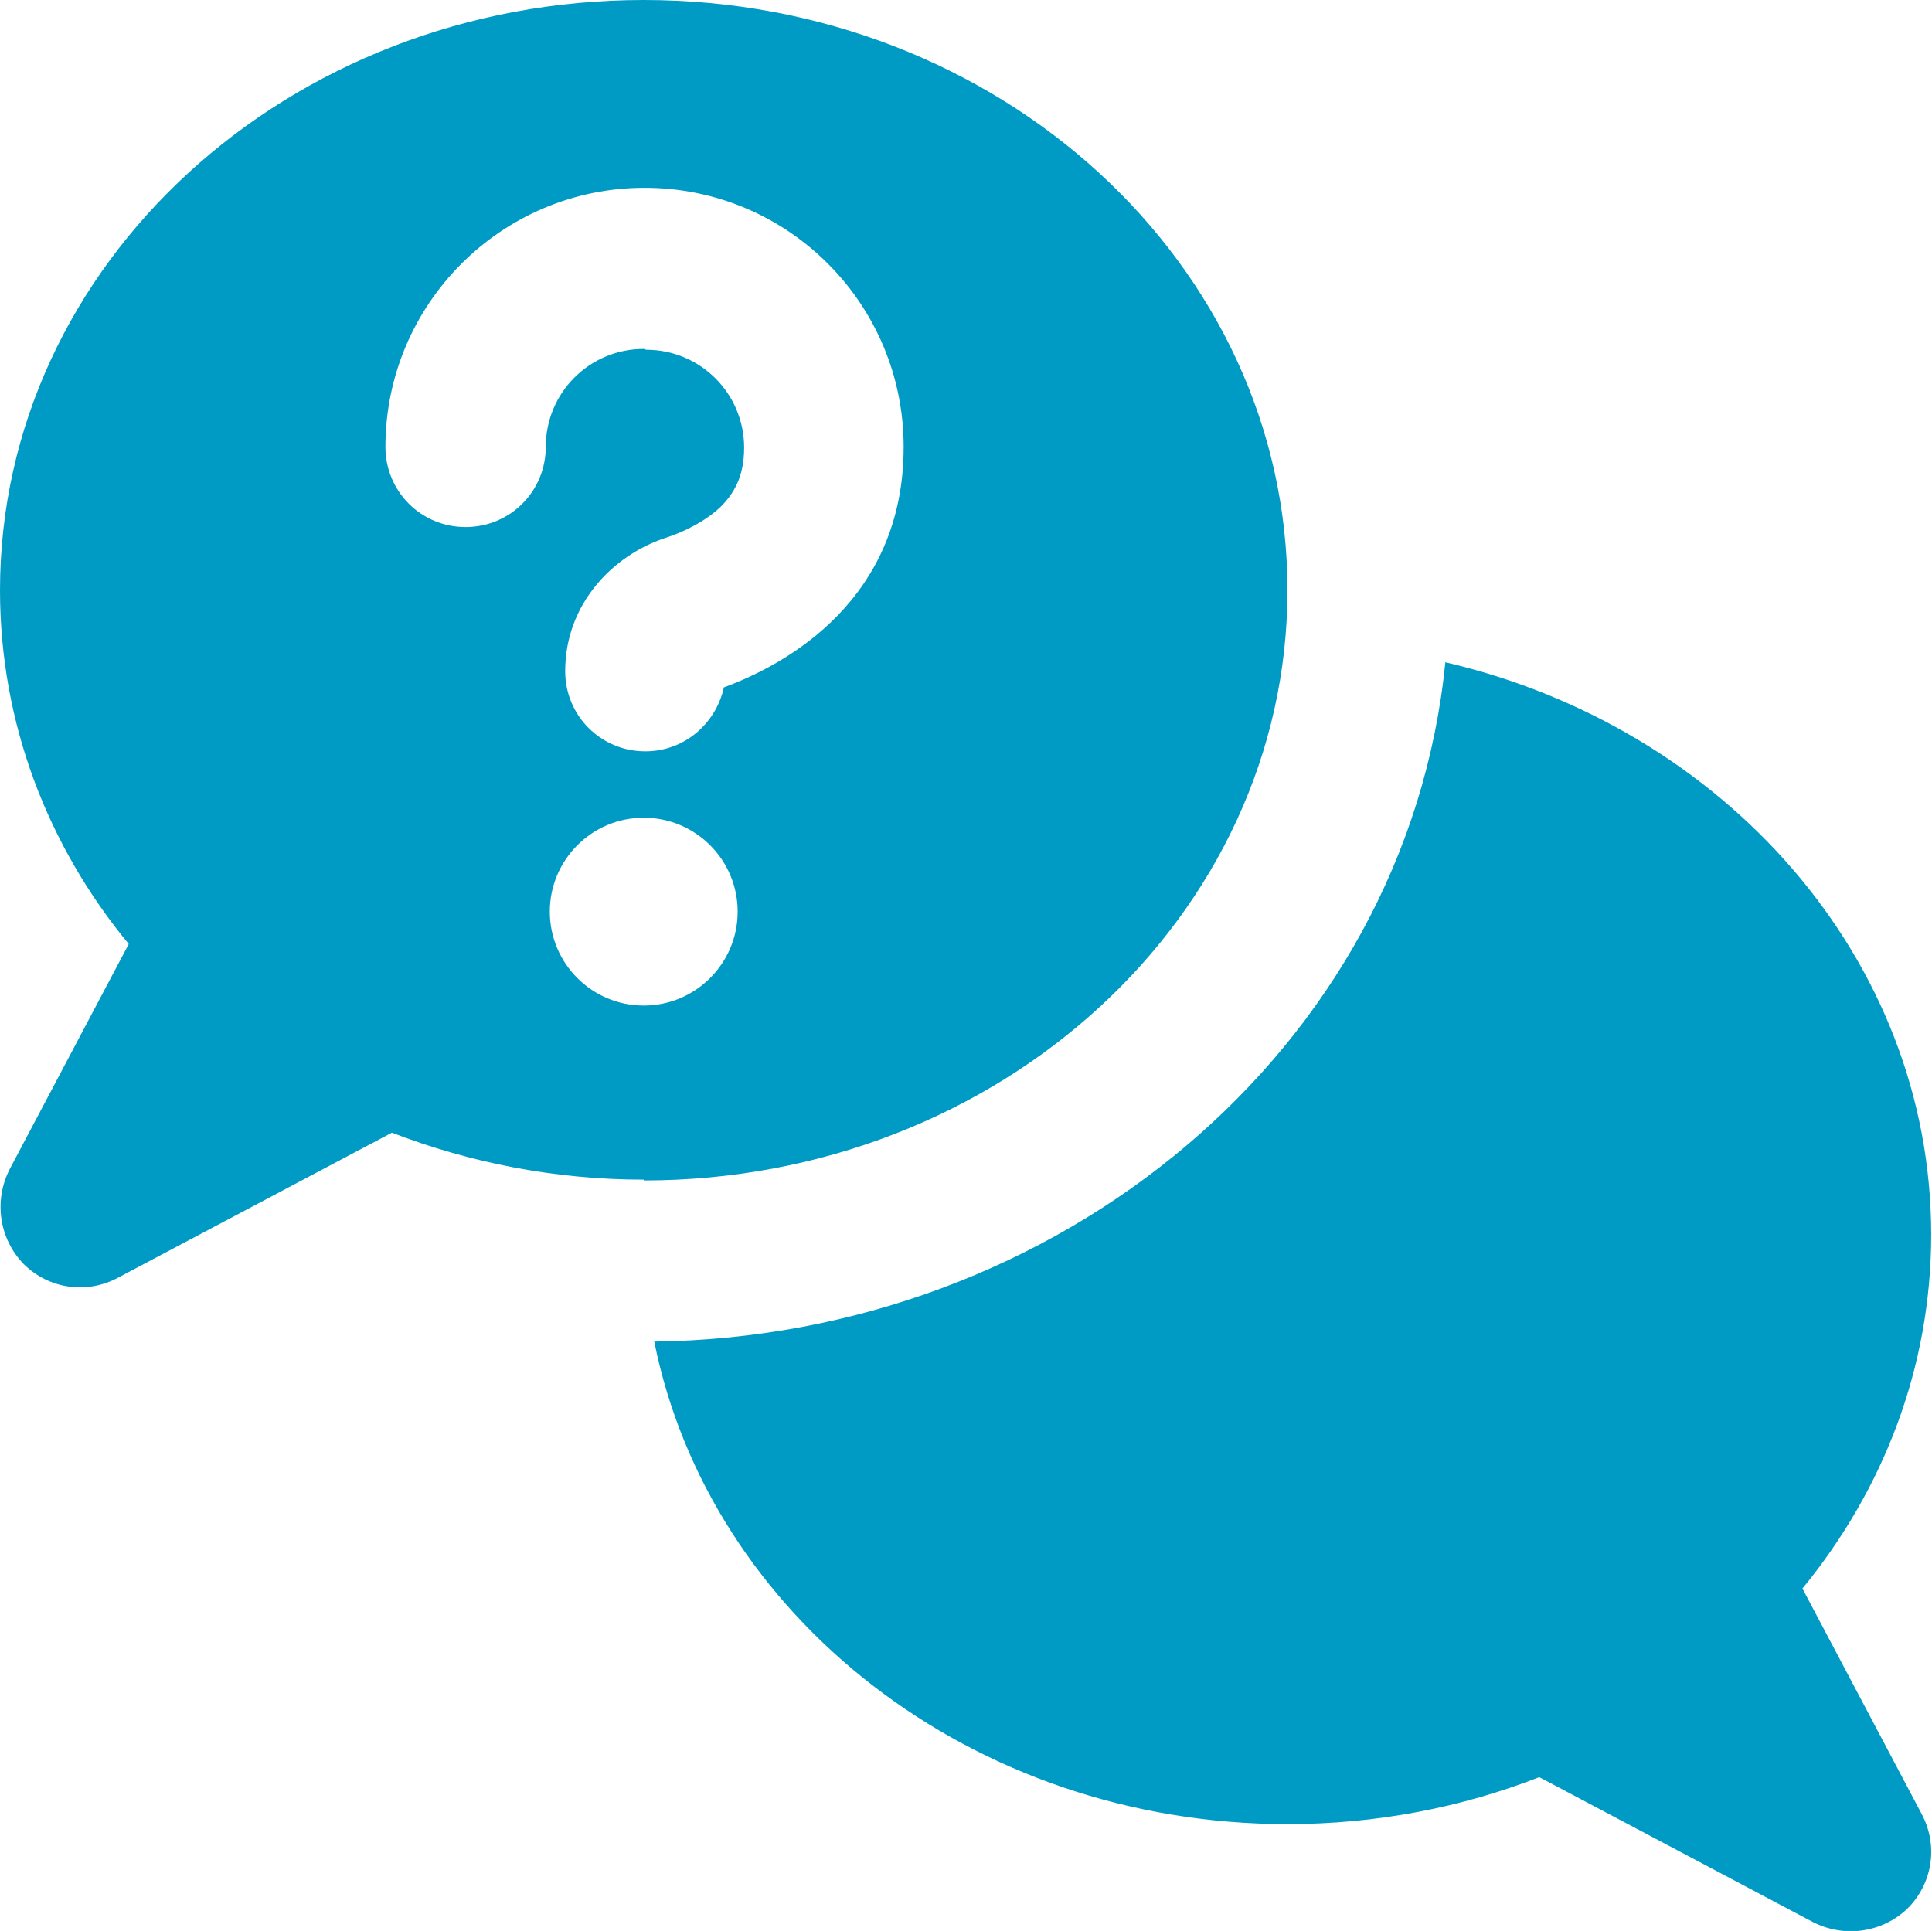
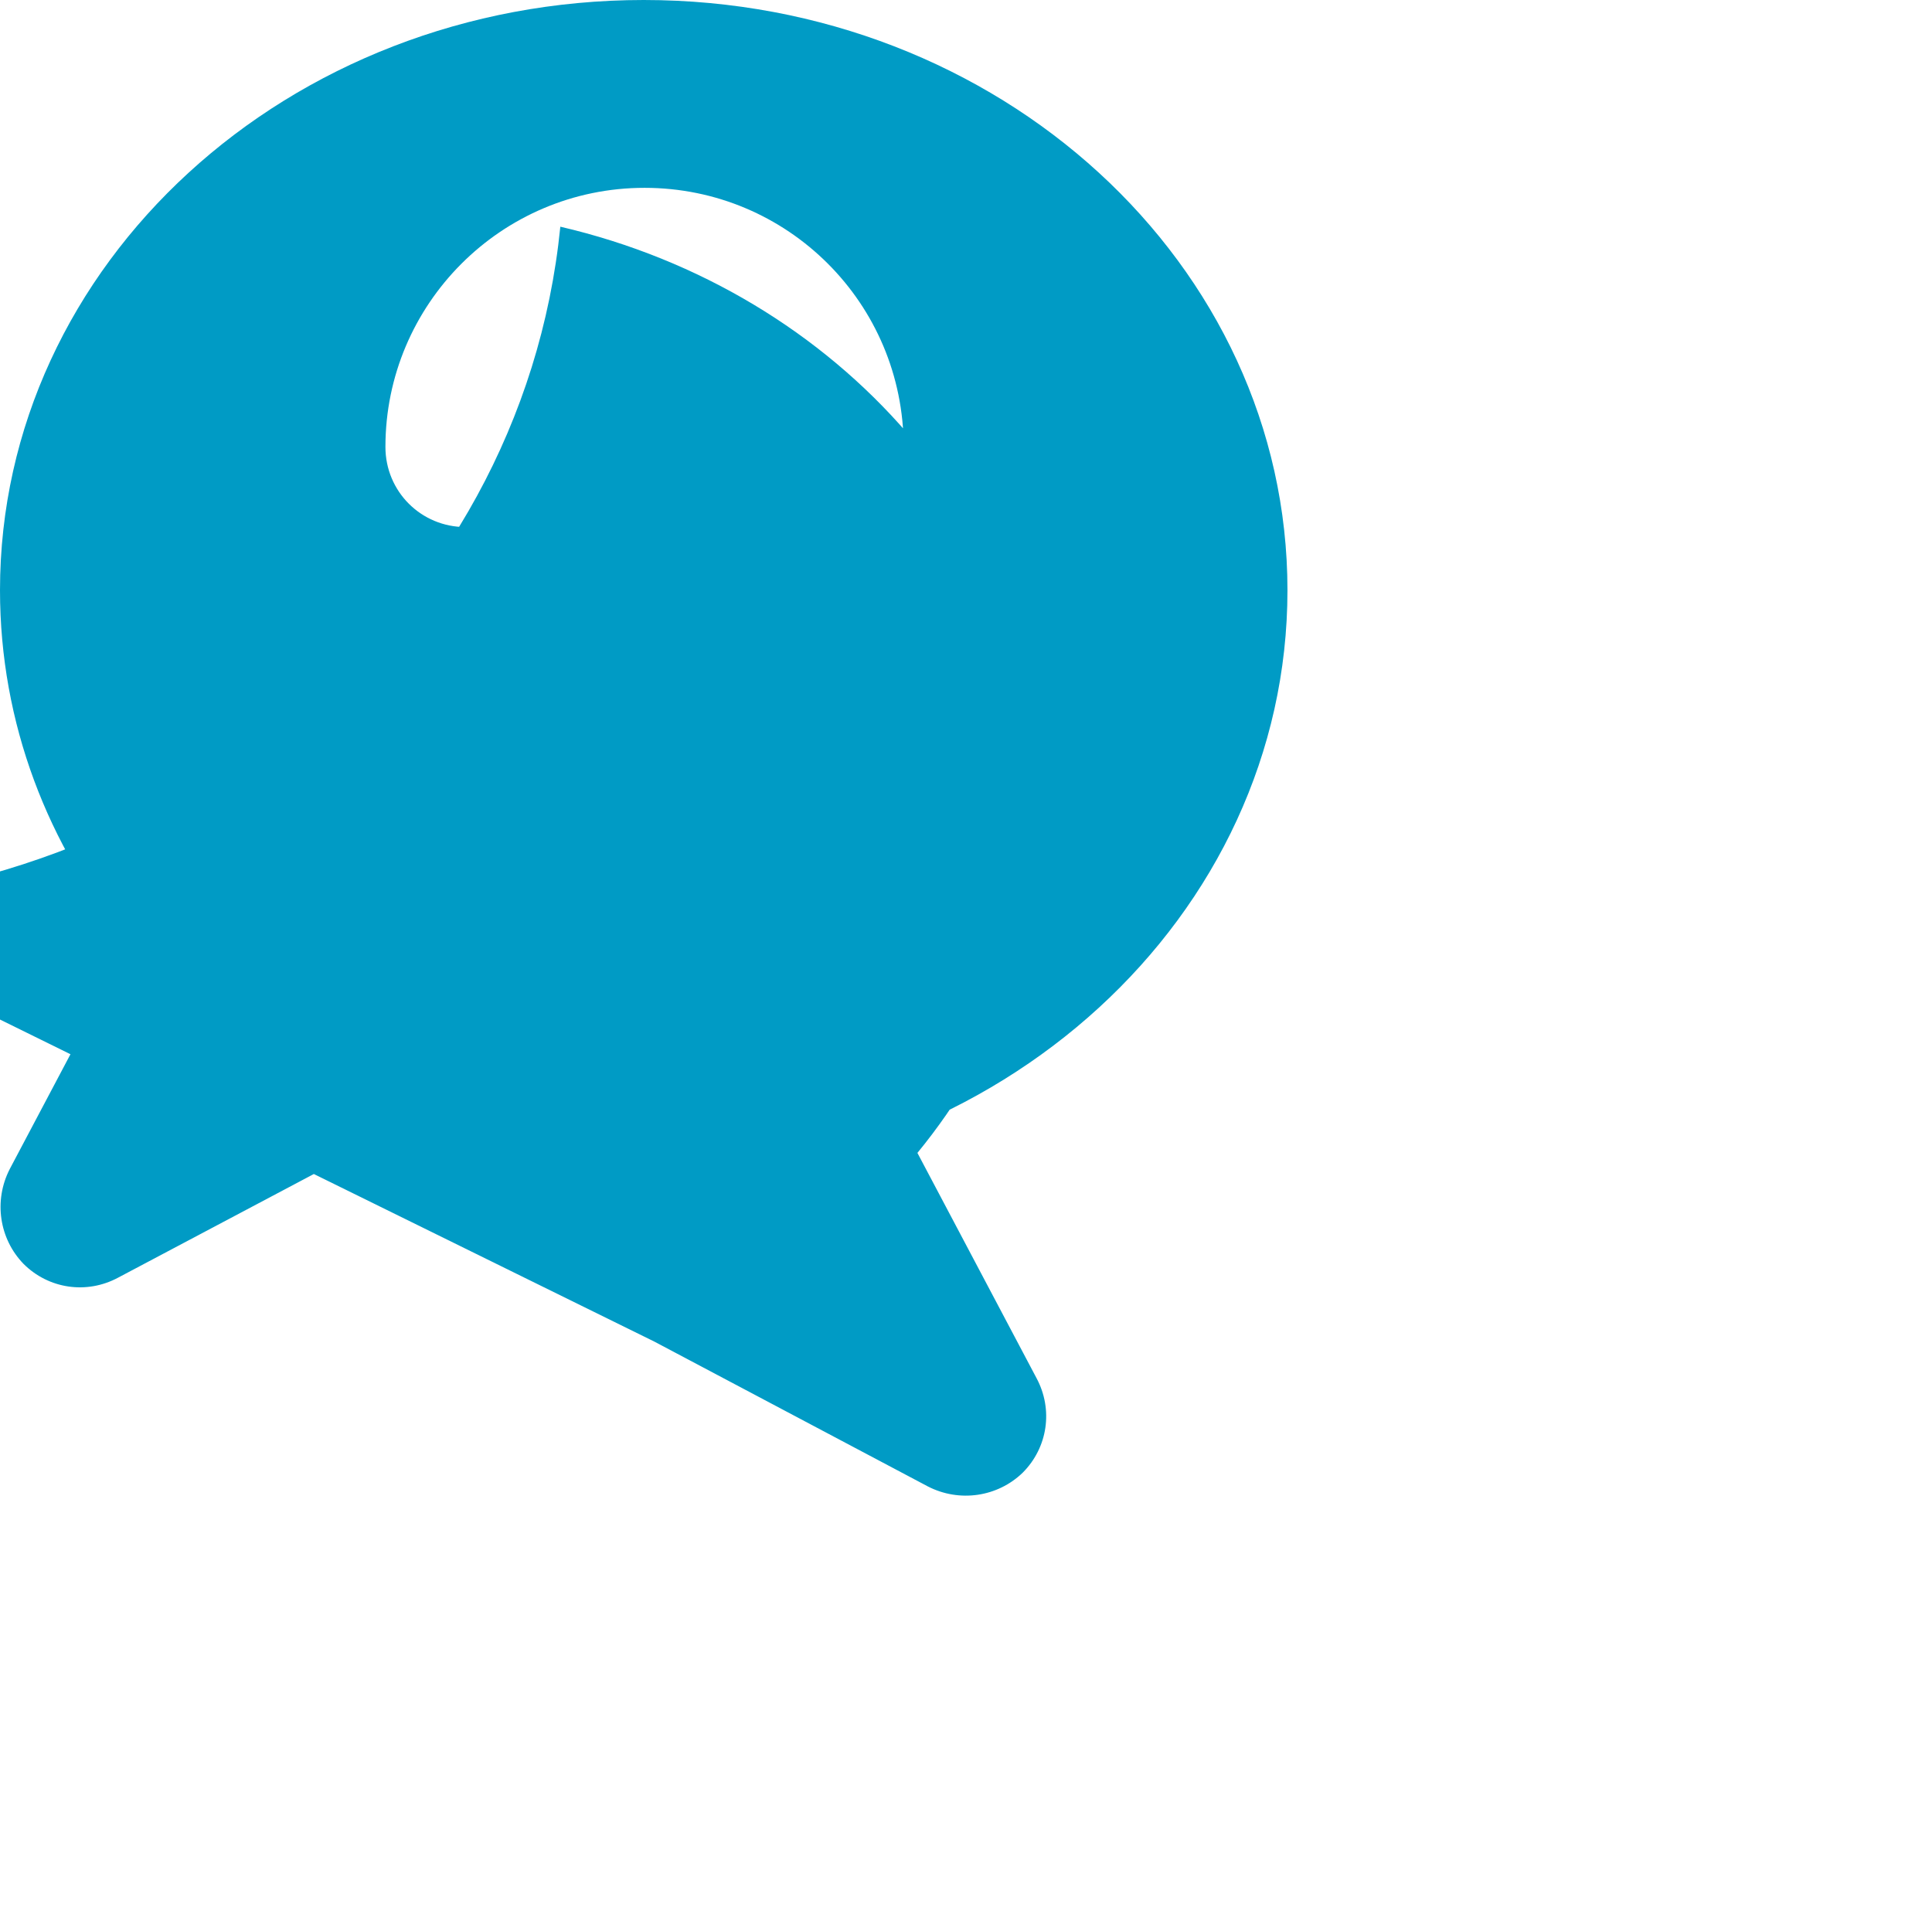
<svg xmlns="http://www.w3.org/2000/svg" id="Layer_2" width="23.86" height="23.85" viewBox="0 0 23.86 23.85">
  <g id="Layer_1-2">
-     <path d="M7.95,14.58c4.39,0,7.95-3.26,7.95-7.29S12.34,0,7.95,0,0,3.26,0,7.29c0,1.64.59,3.16,1.59,4.37L.12,14.44c-.2.39-.13.86.17,1.17.31.31.78.38,1.17.17l3.38-1.79c.96.37,2.01.58,3.11.58ZM8.08,16.57c.68,3.39,3.92,5.96,7.82,5.96,1.11,0,2.16-.21,3.11-.58l3.38,1.79c.39.2.86.13,1.17-.17.31-.31.38-.78.17-1.17l-1.47-2.78c1-1.22,1.59-2.73,1.59-4.37,0-3.41-2.56-6.27-6-7.07-.48,4.8-4.8,8.33-9.77,8.39ZM7.95,4.31c-.67,0-1.21.54-1.21,1.21,0,.55-.44.99-.99.99s-.99-.44-.99-.99c0-1.76,1.43-3.2,3.2-3.2s3.2,1.43,3.2,3.2c0,1.88-1.43,2.68-2.22,2.97-.1.45-.49.79-.97.79-.55,0-.99-.44-.99-.99,0-.84.6-1.43,1.22-1.64.25-.08.51-.21.7-.39.16-.16.29-.37.29-.73,0-.67-.54-1.21-1.21-1.21h0ZM6.79,11.26c0-.64.52-1.16,1.16-1.16s1.16.52,1.16,1.16-.52,1.16-1.16,1.16-1.16-.52-1.16-1.16Z" style="fill:#009bc5;" />
+     <path d="M7.95,14.58c4.39,0,7.95-3.26,7.95-7.29S12.34,0,7.95,0,0,3.26,0,7.29c0,1.64.59,3.16,1.59,4.37L.12,14.44c-.2.39-.13.86.17,1.17.31.31.78.38,1.17.17l3.38-1.79c.96.37,2.01.58,3.11.58ZM8.08,16.57l3.38,1.79c.39.2.86.13,1.17-.17.31-.31.38-.78.17-1.17l-1.47-2.78c1-1.22,1.59-2.73,1.59-4.37,0-3.41-2.56-6.27-6-7.07-.48,4.8-4.8,8.33-9.77,8.39ZM7.95,4.31c-.67,0-1.21.54-1.21,1.21,0,.55-.44.99-.99.99s-.99-.44-.99-.99c0-1.76,1.43-3.2,3.2-3.2s3.2,1.43,3.2,3.2c0,1.88-1.43,2.68-2.22,2.97-.1.45-.49.79-.97.79-.55,0-.99-.44-.99-.99,0-.84.6-1.43,1.22-1.64.25-.08.51-.21.7-.39.16-.16.29-.37.29-.73,0-.67-.54-1.21-1.21-1.21h0ZM6.79,11.26c0-.64.52-1.16,1.16-1.16s1.16.52,1.16,1.16-.52,1.16-1.16,1.16-1.16-.52-1.16-1.16Z" style="fill:#009bc5;" />
  </g>
</svg>